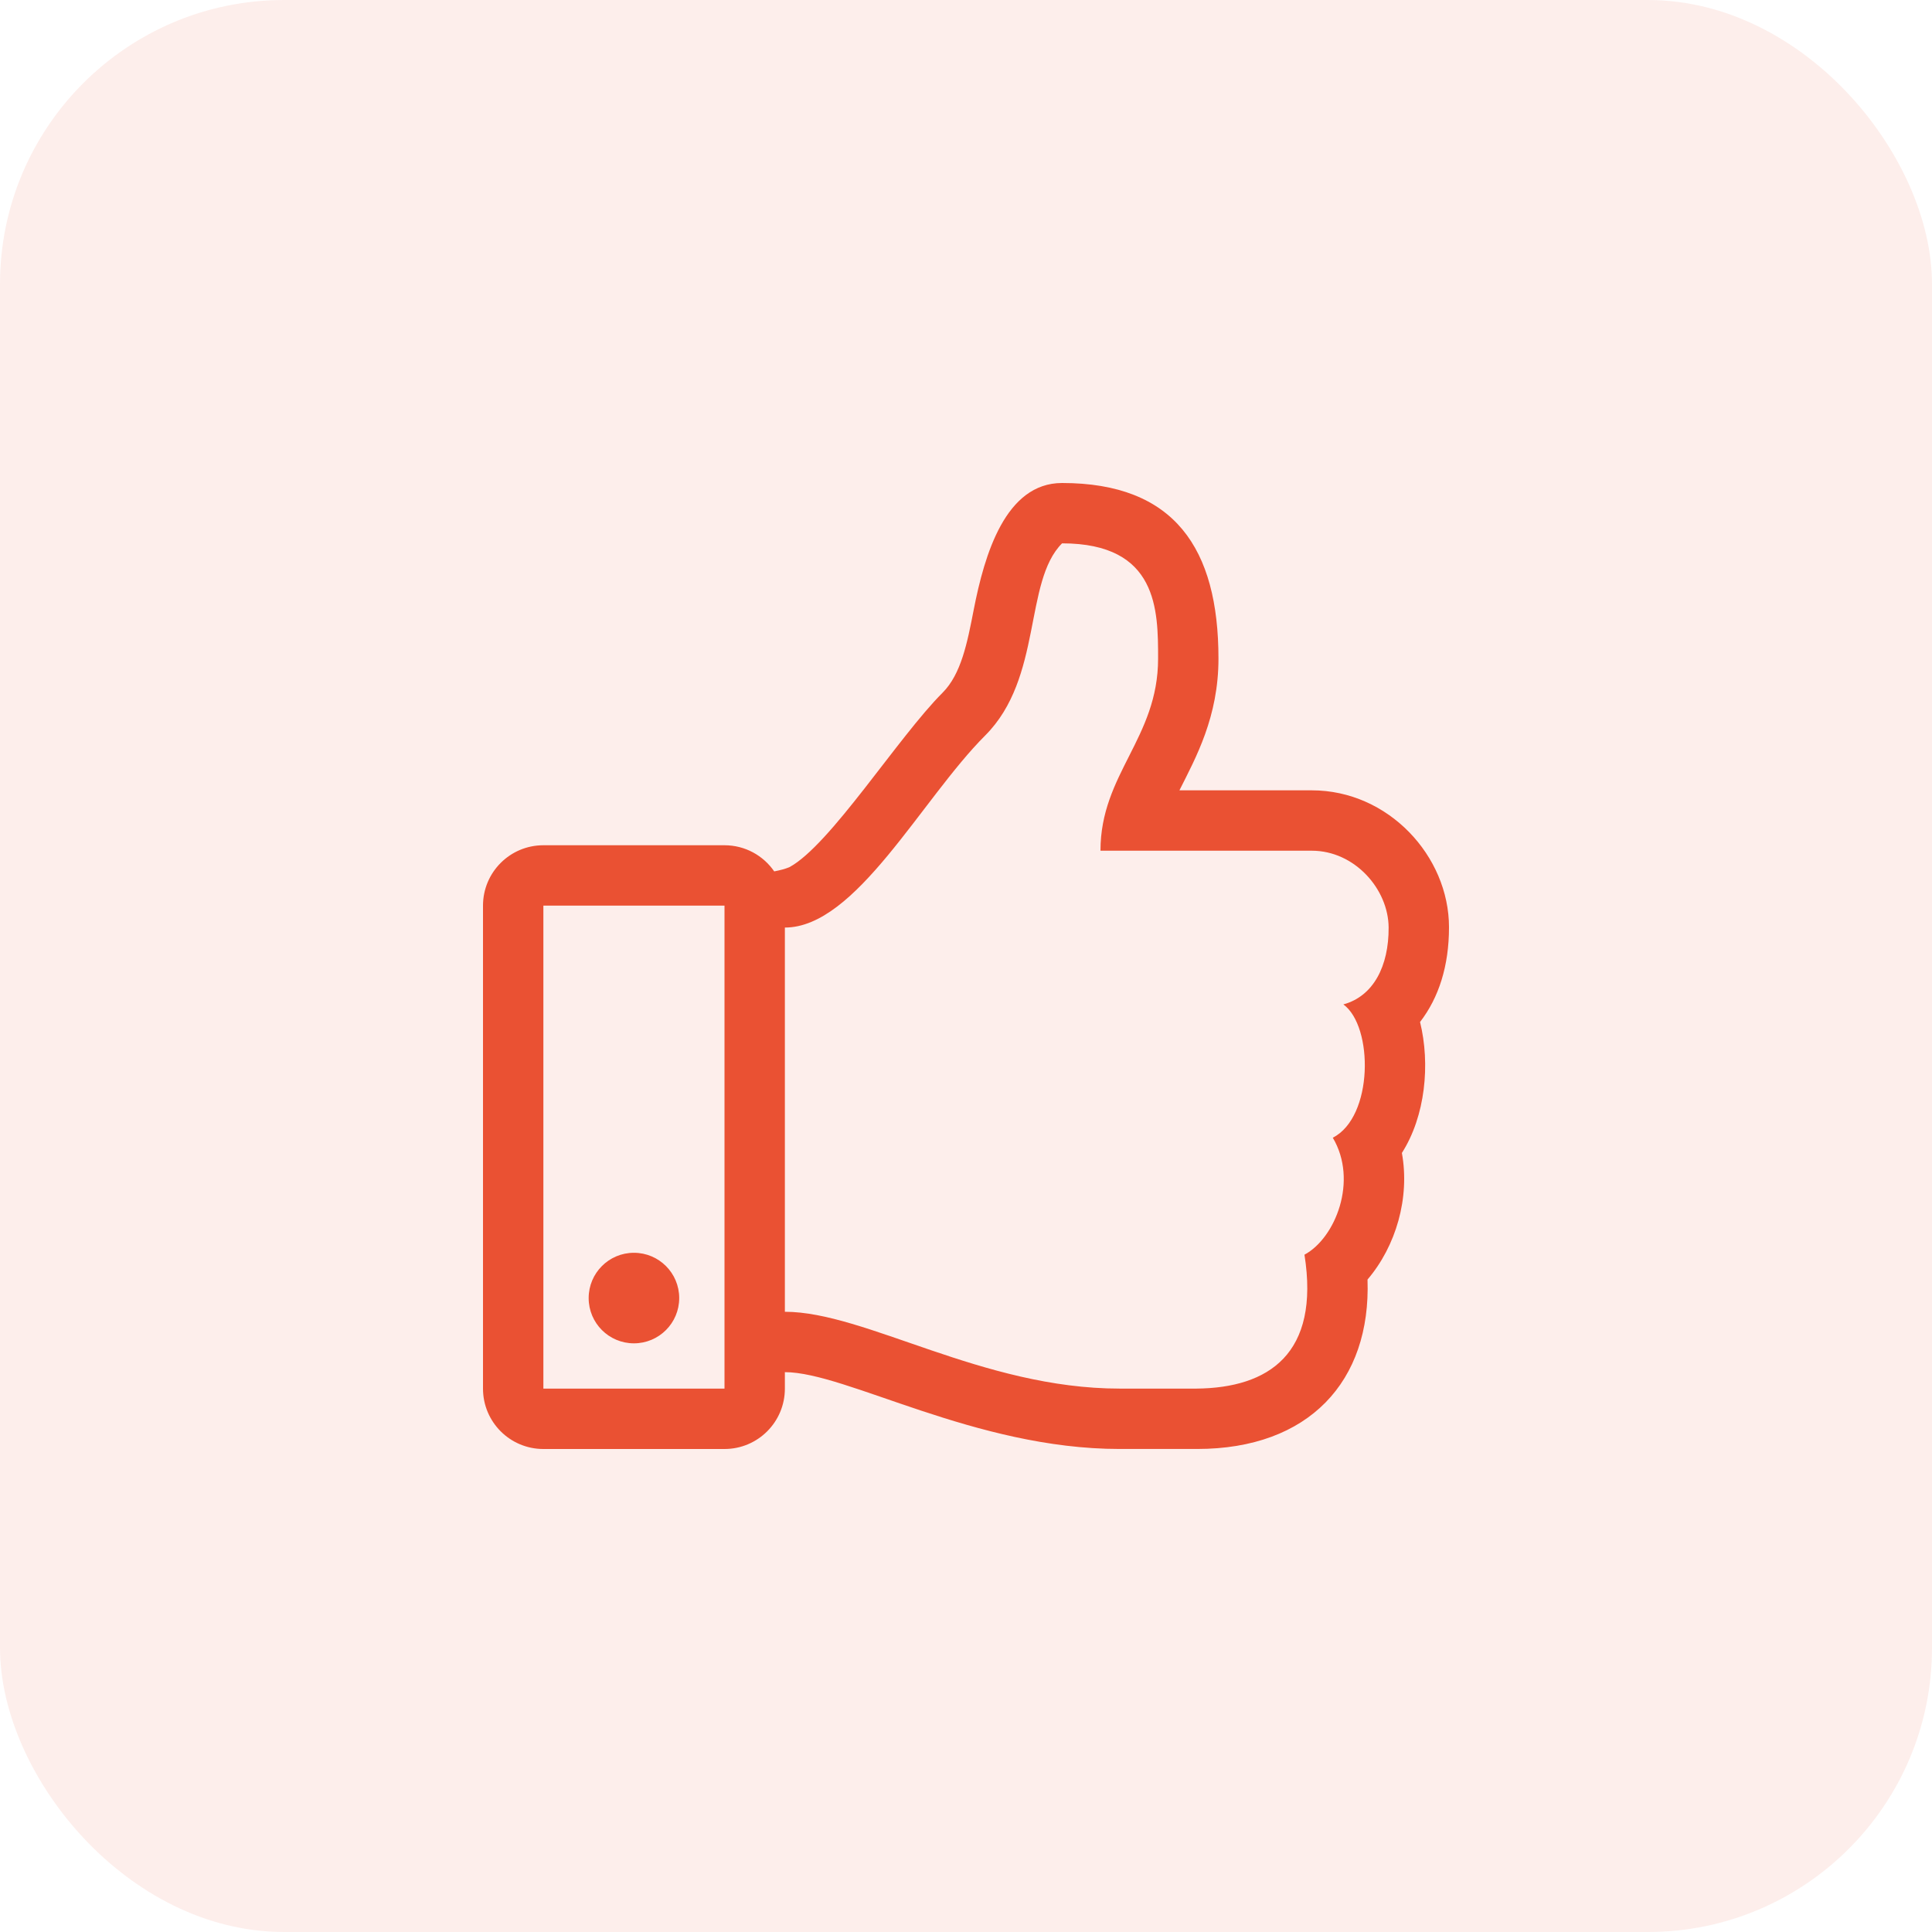
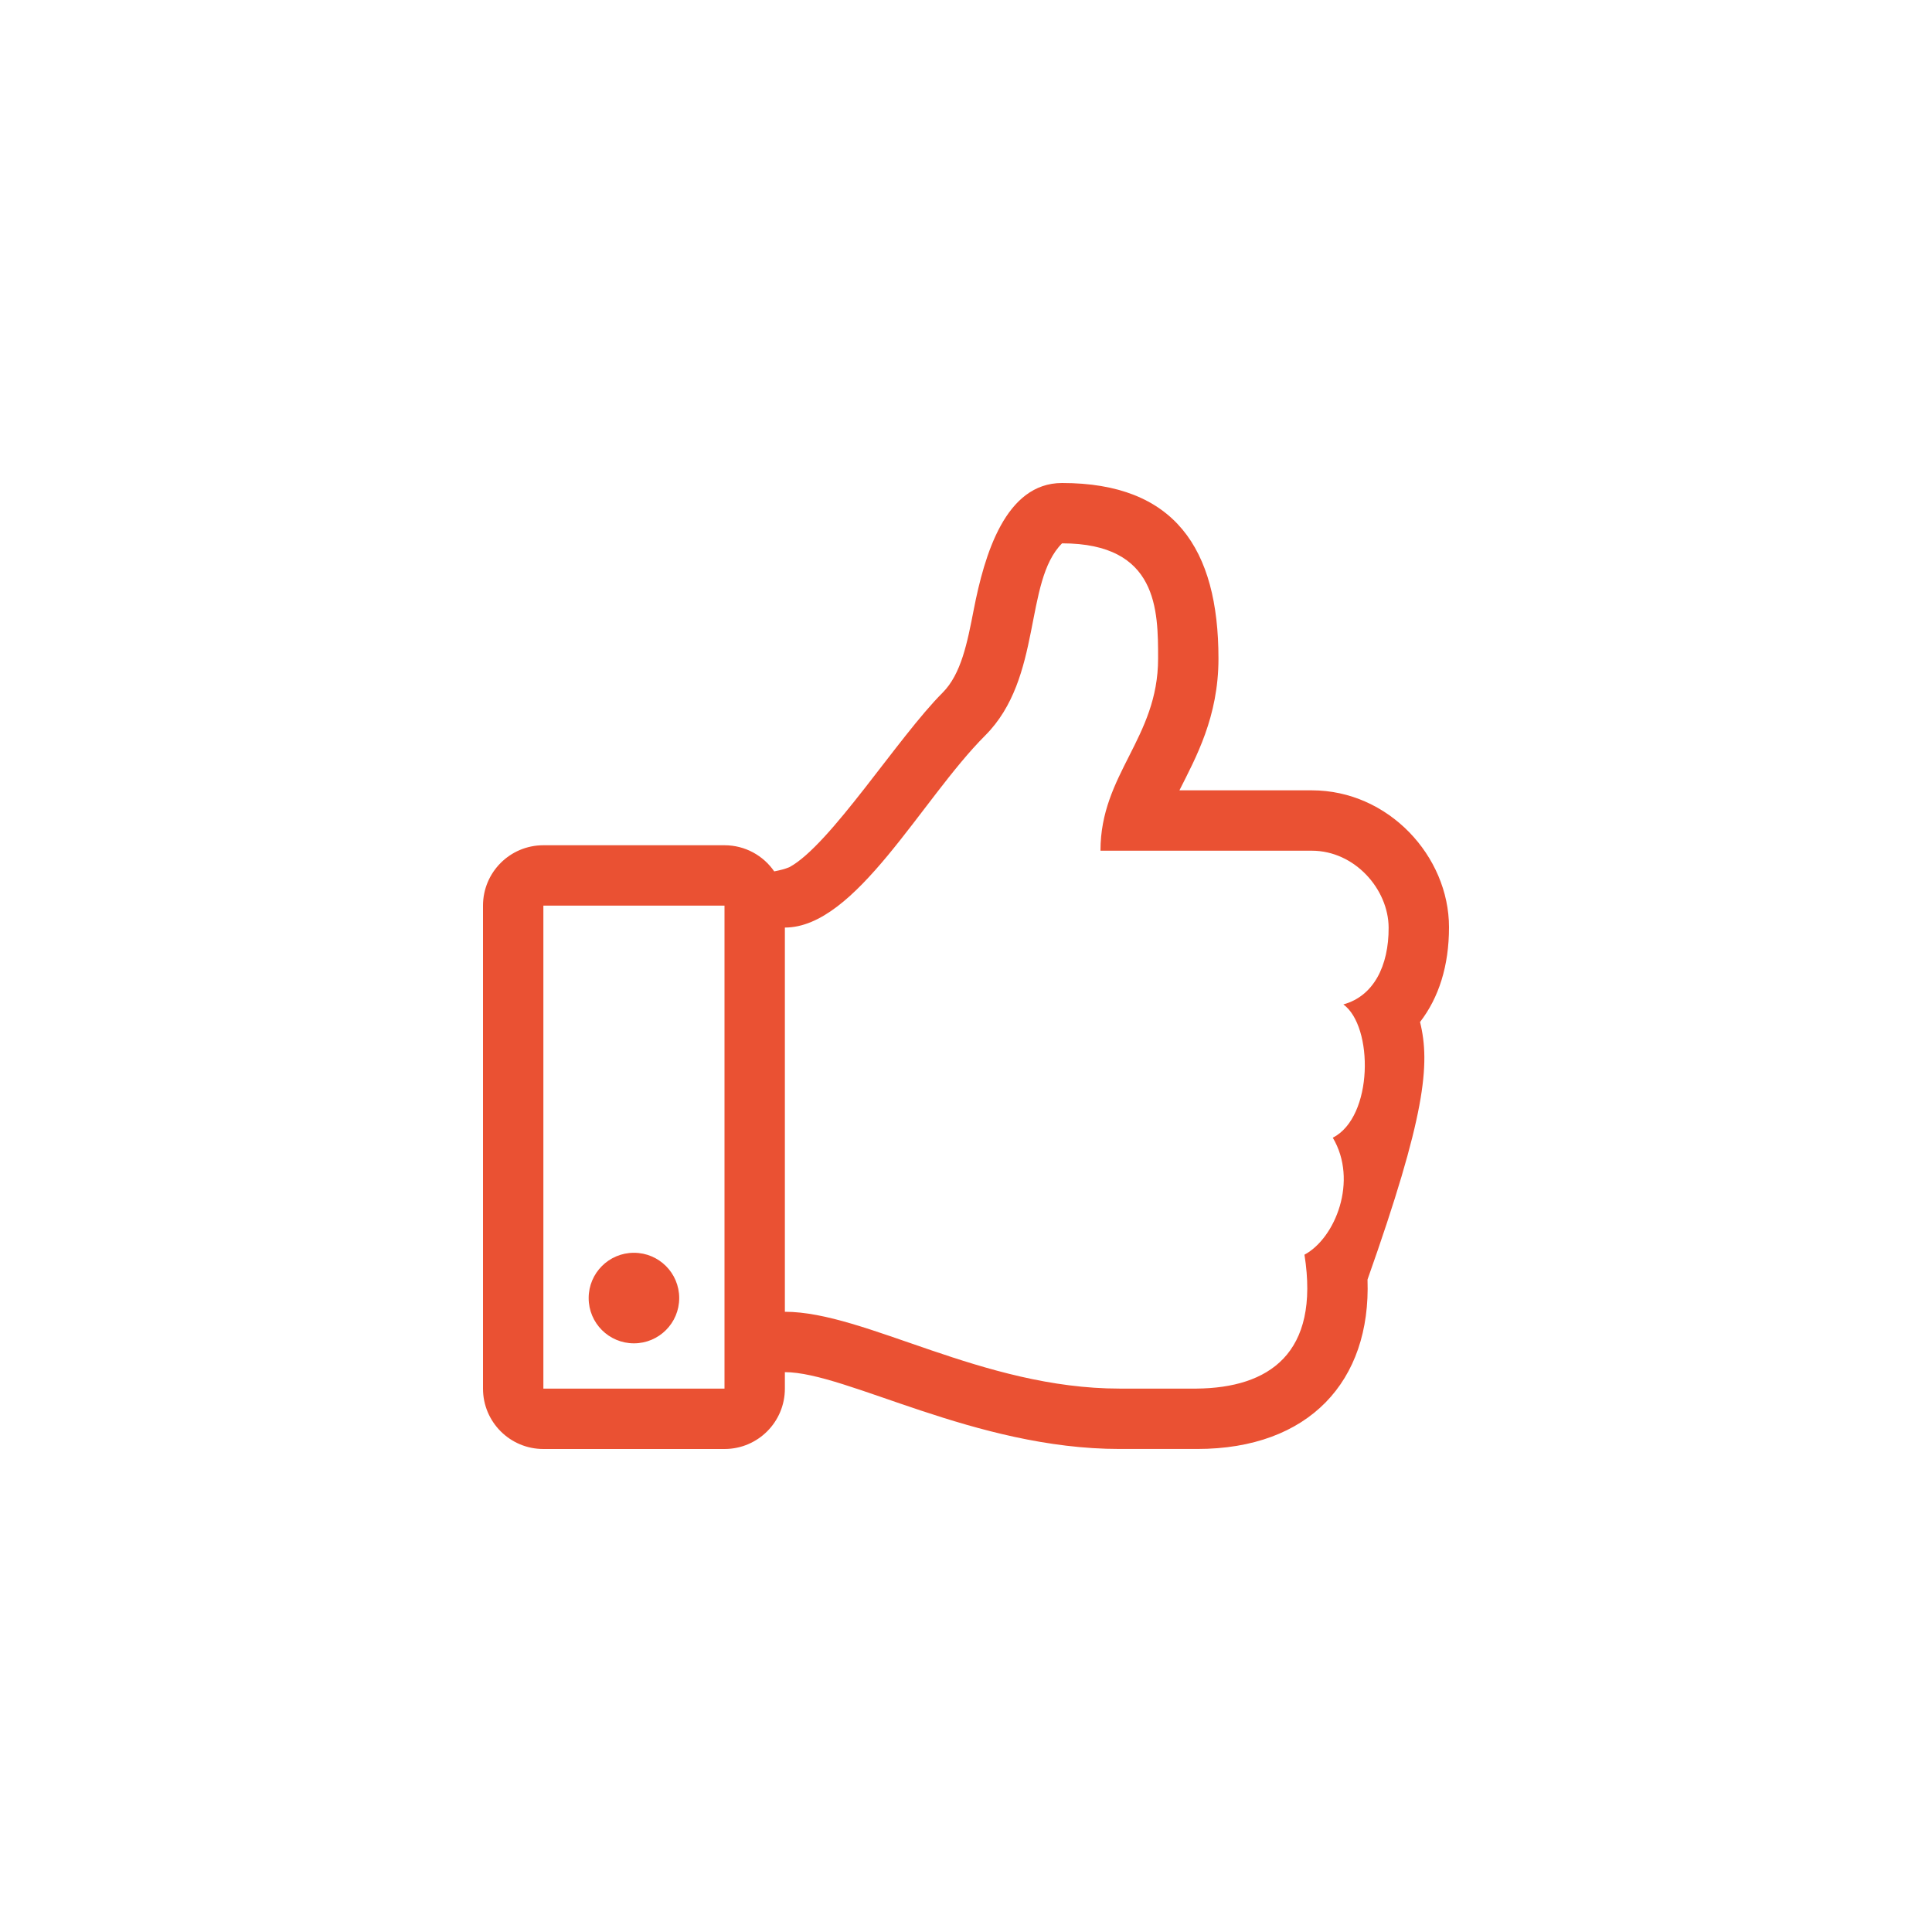
<svg xmlns="http://www.w3.org/2000/svg" width="68" height="68" viewBox="0 0 68 68" fill="none">
-   <rect width="68" height="68" rx="10" fill="#EA5133" fill-opacity="0.1" />
-   <path d="M49.981 35.971C50.64 35.116 51 34 51 32.636C51 30.135 48.87 27.817 46.17 27.817H41.512C42.091 26.664 42.886 25.233 42.886 23.181C42.886 19.302 41.339 17 37.381 17C35.389 17 34.65 19.518 34.271 21.464C34.045 22.627 33.831 23.726 33.174 24.383C31.608 25.948 29.219 29.75 27.783 30.522C27.638 30.583 27.452 30.631 27.25 30.67C26.866 30.114 26.226 29.75 25.5 29.75H19.125C17.951 29.75 17 30.701 17 31.875V48.875C17 50.049 17.951 51 19.125 51H25.5C26.674 51 27.625 50.049 27.625 48.875V48.295C29.783 48.295 34.311 51.001 39.409 50.999C39.775 50.999 41.909 51.001 42.133 50.999C46.069 51 48.259 48.616 48.132 45.036C49.136 43.859 49.628 42.158 49.342 40.58C50.169 39.283 50.346 37.454 49.981 35.971ZM19.125 48.875V31.875H25.5V48.875H19.125ZM47.282 35.352C48.344 36.125 48.344 39.312 46.91 40.044C47.808 41.556 47 43.578 45.913 44.161C46.464 47.65 44.654 48.85 42.114 48.874C41.894 48.876 39.64 48.874 39.409 48.874C34.566 48.874 30.462 46.17 27.625 46.17V32.647C30.129 32.647 32.427 28.135 34.676 25.886C36.705 23.857 36.029 20.477 37.381 19.124C40.761 19.124 40.761 21.483 40.761 23.181C40.761 25.983 38.733 27.238 38.733 29.942H46.17C47.68 29.942 48.868 31.295 48.875 32.647C48.882 33.999 48.344 35.062 47.282 35.352ZM23.906 45.688C23.906 46.568 23.193 47.281 22.312 47.281C21.432 47.281 20.719 46.568 20.719 45.688C20.719 44.807 21.432 44.094 22.312 44.094C23.193 44.094 23.906 44.807 23.906 45.688Z" fill="#EA5133" />
+   <path d="M49.981 35.971C50.64 35.116 51 34 51 32.636C51 30.135 48.87 27.817 46.17 27.817H41.512C42.091 26.664 42.886 25.233 42.886 23.181C42.886 19.302 41.339 17 37.381 17C35.389 17 34.65 19.518 34.271 21.464C34.045 22.627 33.831 23.726 33.174 24.383C31.608 25.948 29.219 29.75 27.783 30.522C27.638 30.583 27.452 30.631 27.25 30.67C26.866 30.114 26.226 29.75 25.5 29.75H19.125C17.951 29.75 17 30.701 17 31.875V48.875C17 50.049 17.951 51 19.125 51H25.5C26.674 51 27.625 50.049 27.625 48.875V48.295C29.783 48.295 34.311 51.001 39.409 50.999C39.775 50.999 41.909 51.001 42.133 50.999C46.069 51 48.259 48.616 48.132 45.036C50.169 39.283 50.346 37.454 49.981 35.971ZM19.125 48.875V31.875H25.5V48.875H19.125ZM47.282 35.352C48.344 36.125 48.344 39.312 46.91 40.044C47.808 41.556 47 43.578 45.913 44.161C46.464 47.65 44.654 48.85 42.114 48.874C41.894 48.876 39.64 48.874 39.409 48.874C34.566 48.874 30.462 46.17 27.625 46.17V32.647C30.129 32.647 32.427 28.135 34.676 25.886C36.705 23.857 36.029 20.477 37.381 19.124C40.761 19.124 40.761 21.483 40.761 23.181C40.761 25.983 38.733 27.238 38.733 29.942H46.17C47.68 29.942 48.868 31.295 48.875 32.647C48.882 33.999 48.344 35.062 47.282 35.352ZM23.906 45.688C23.906 46.568 23.193 47.281 22.312 47.281C21.432 47.281 20.719 46.568 20.719 45.688C20.719 44.807 21.432 44.094 22.312 44.094C23.193 44.094 23.906 44.807 23.906 45.688Z" fill="#EA5133" />
</svg>